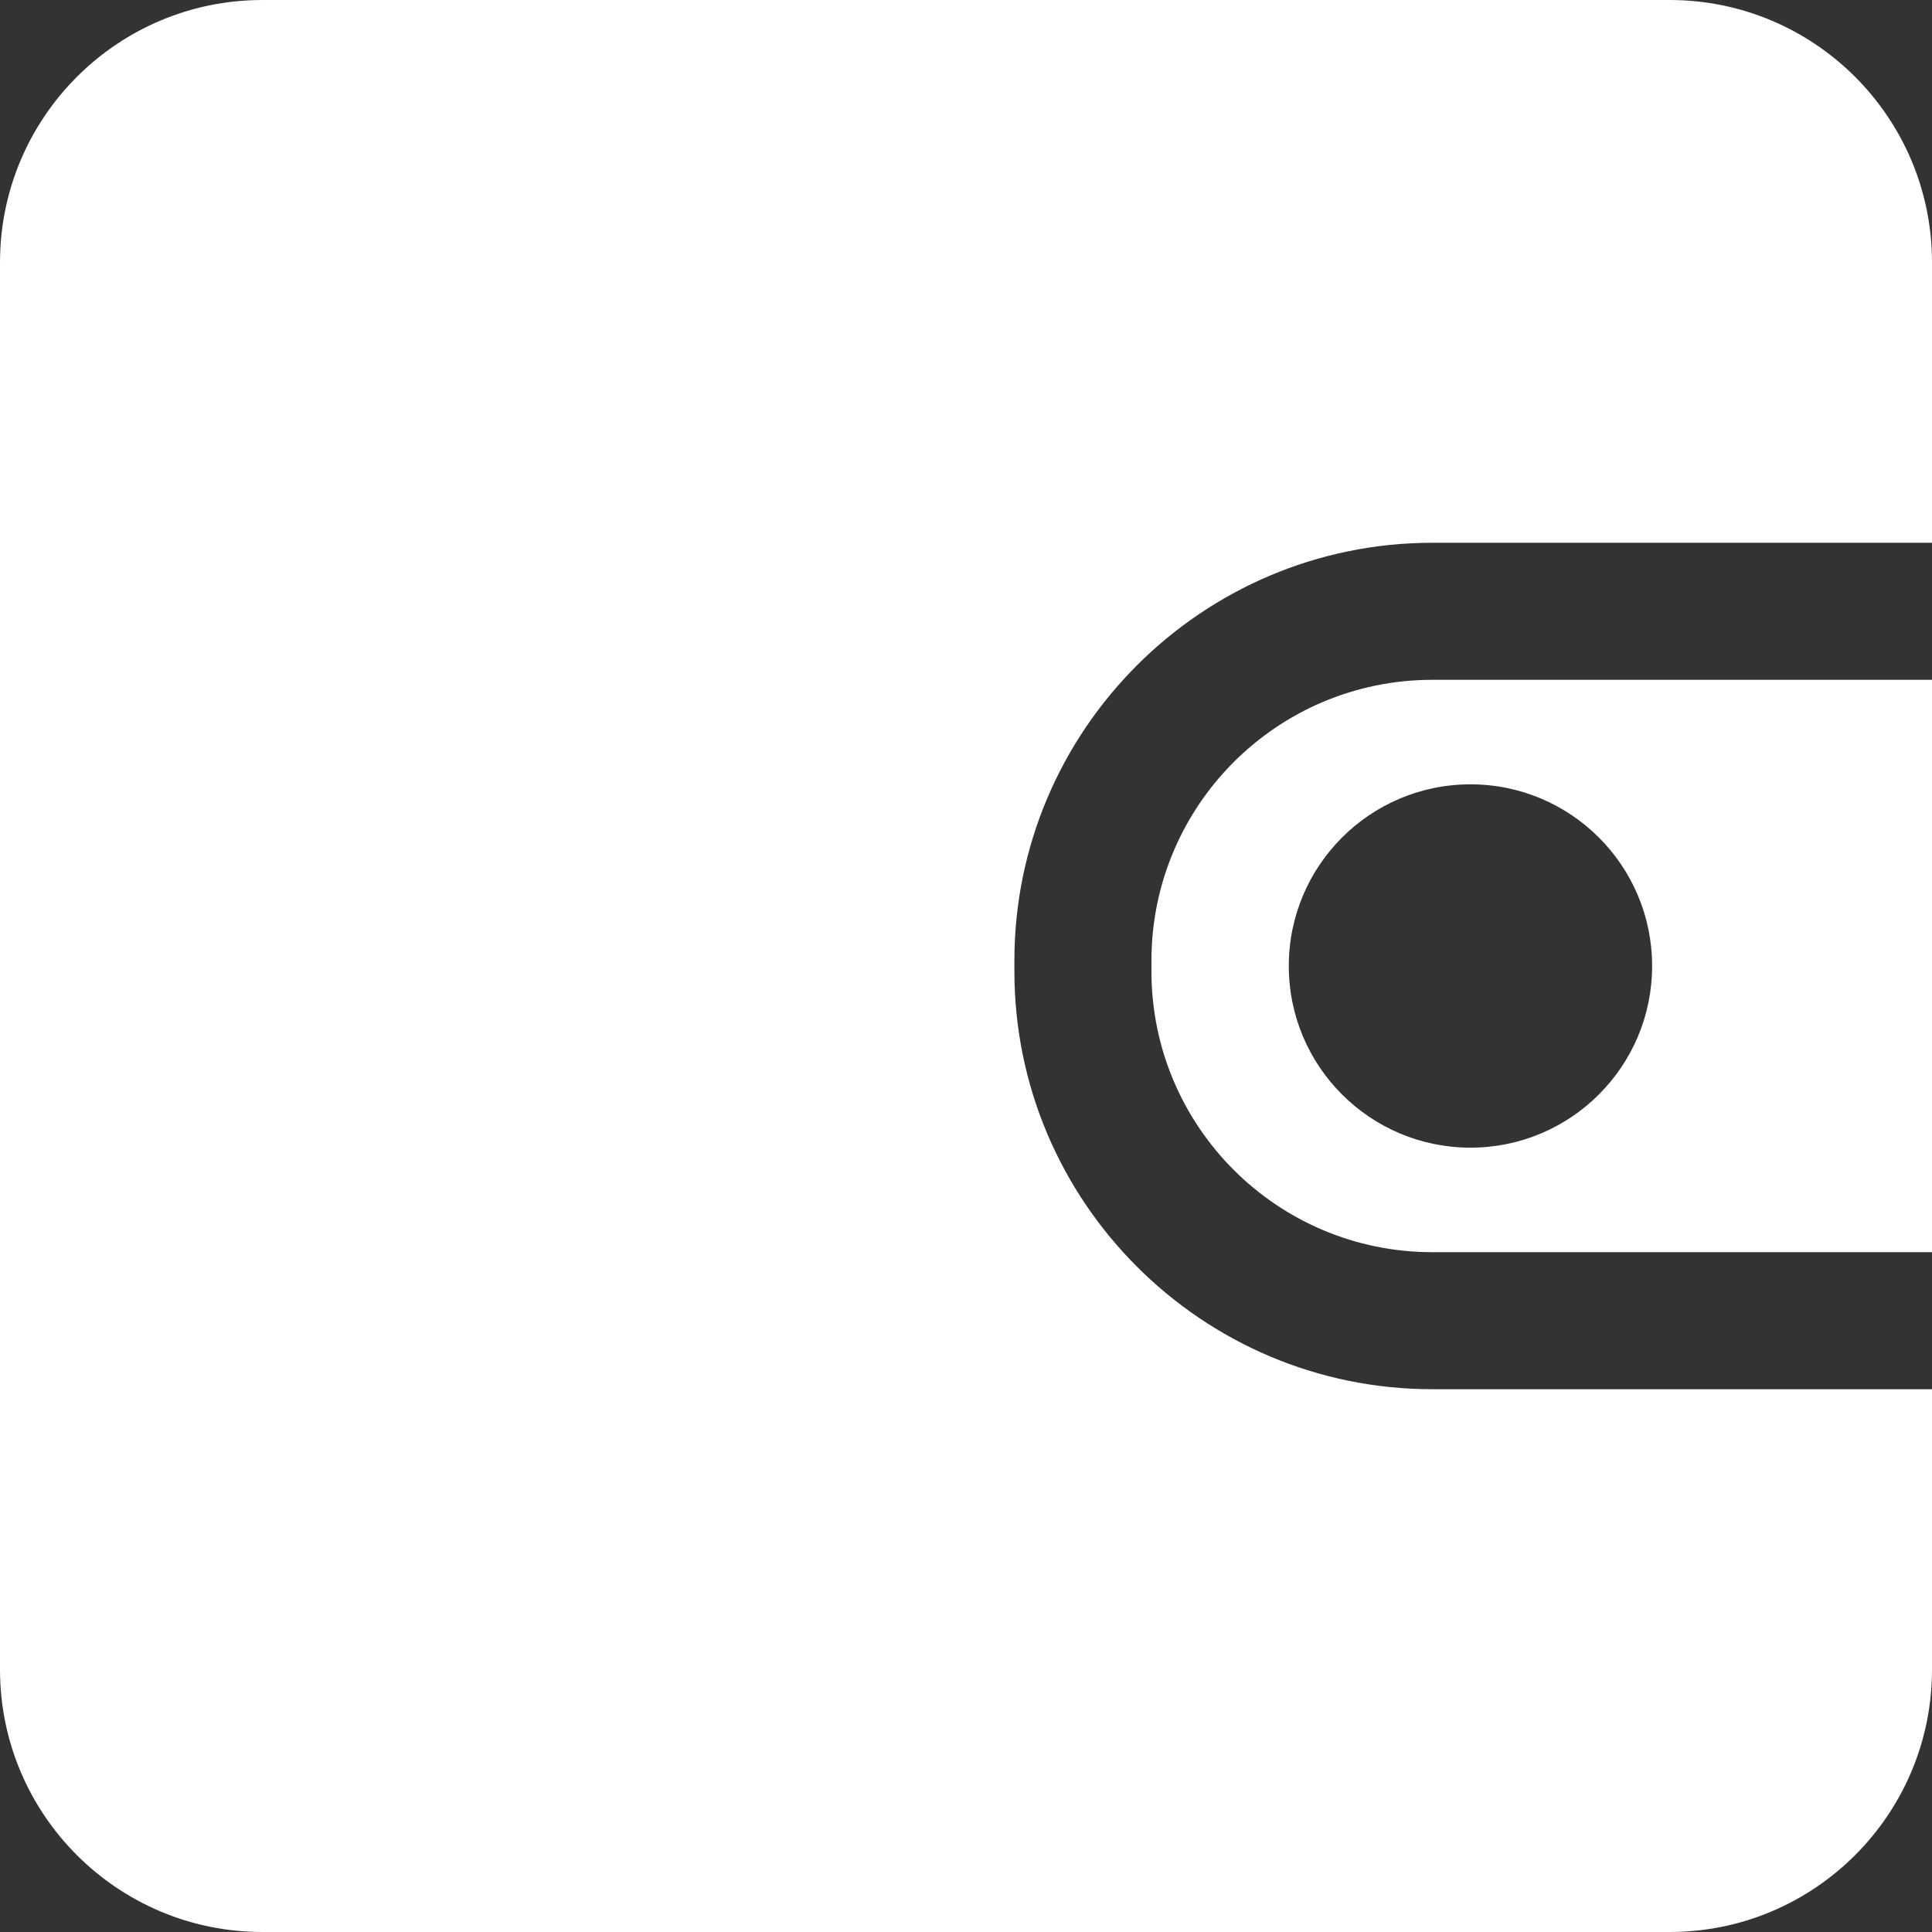
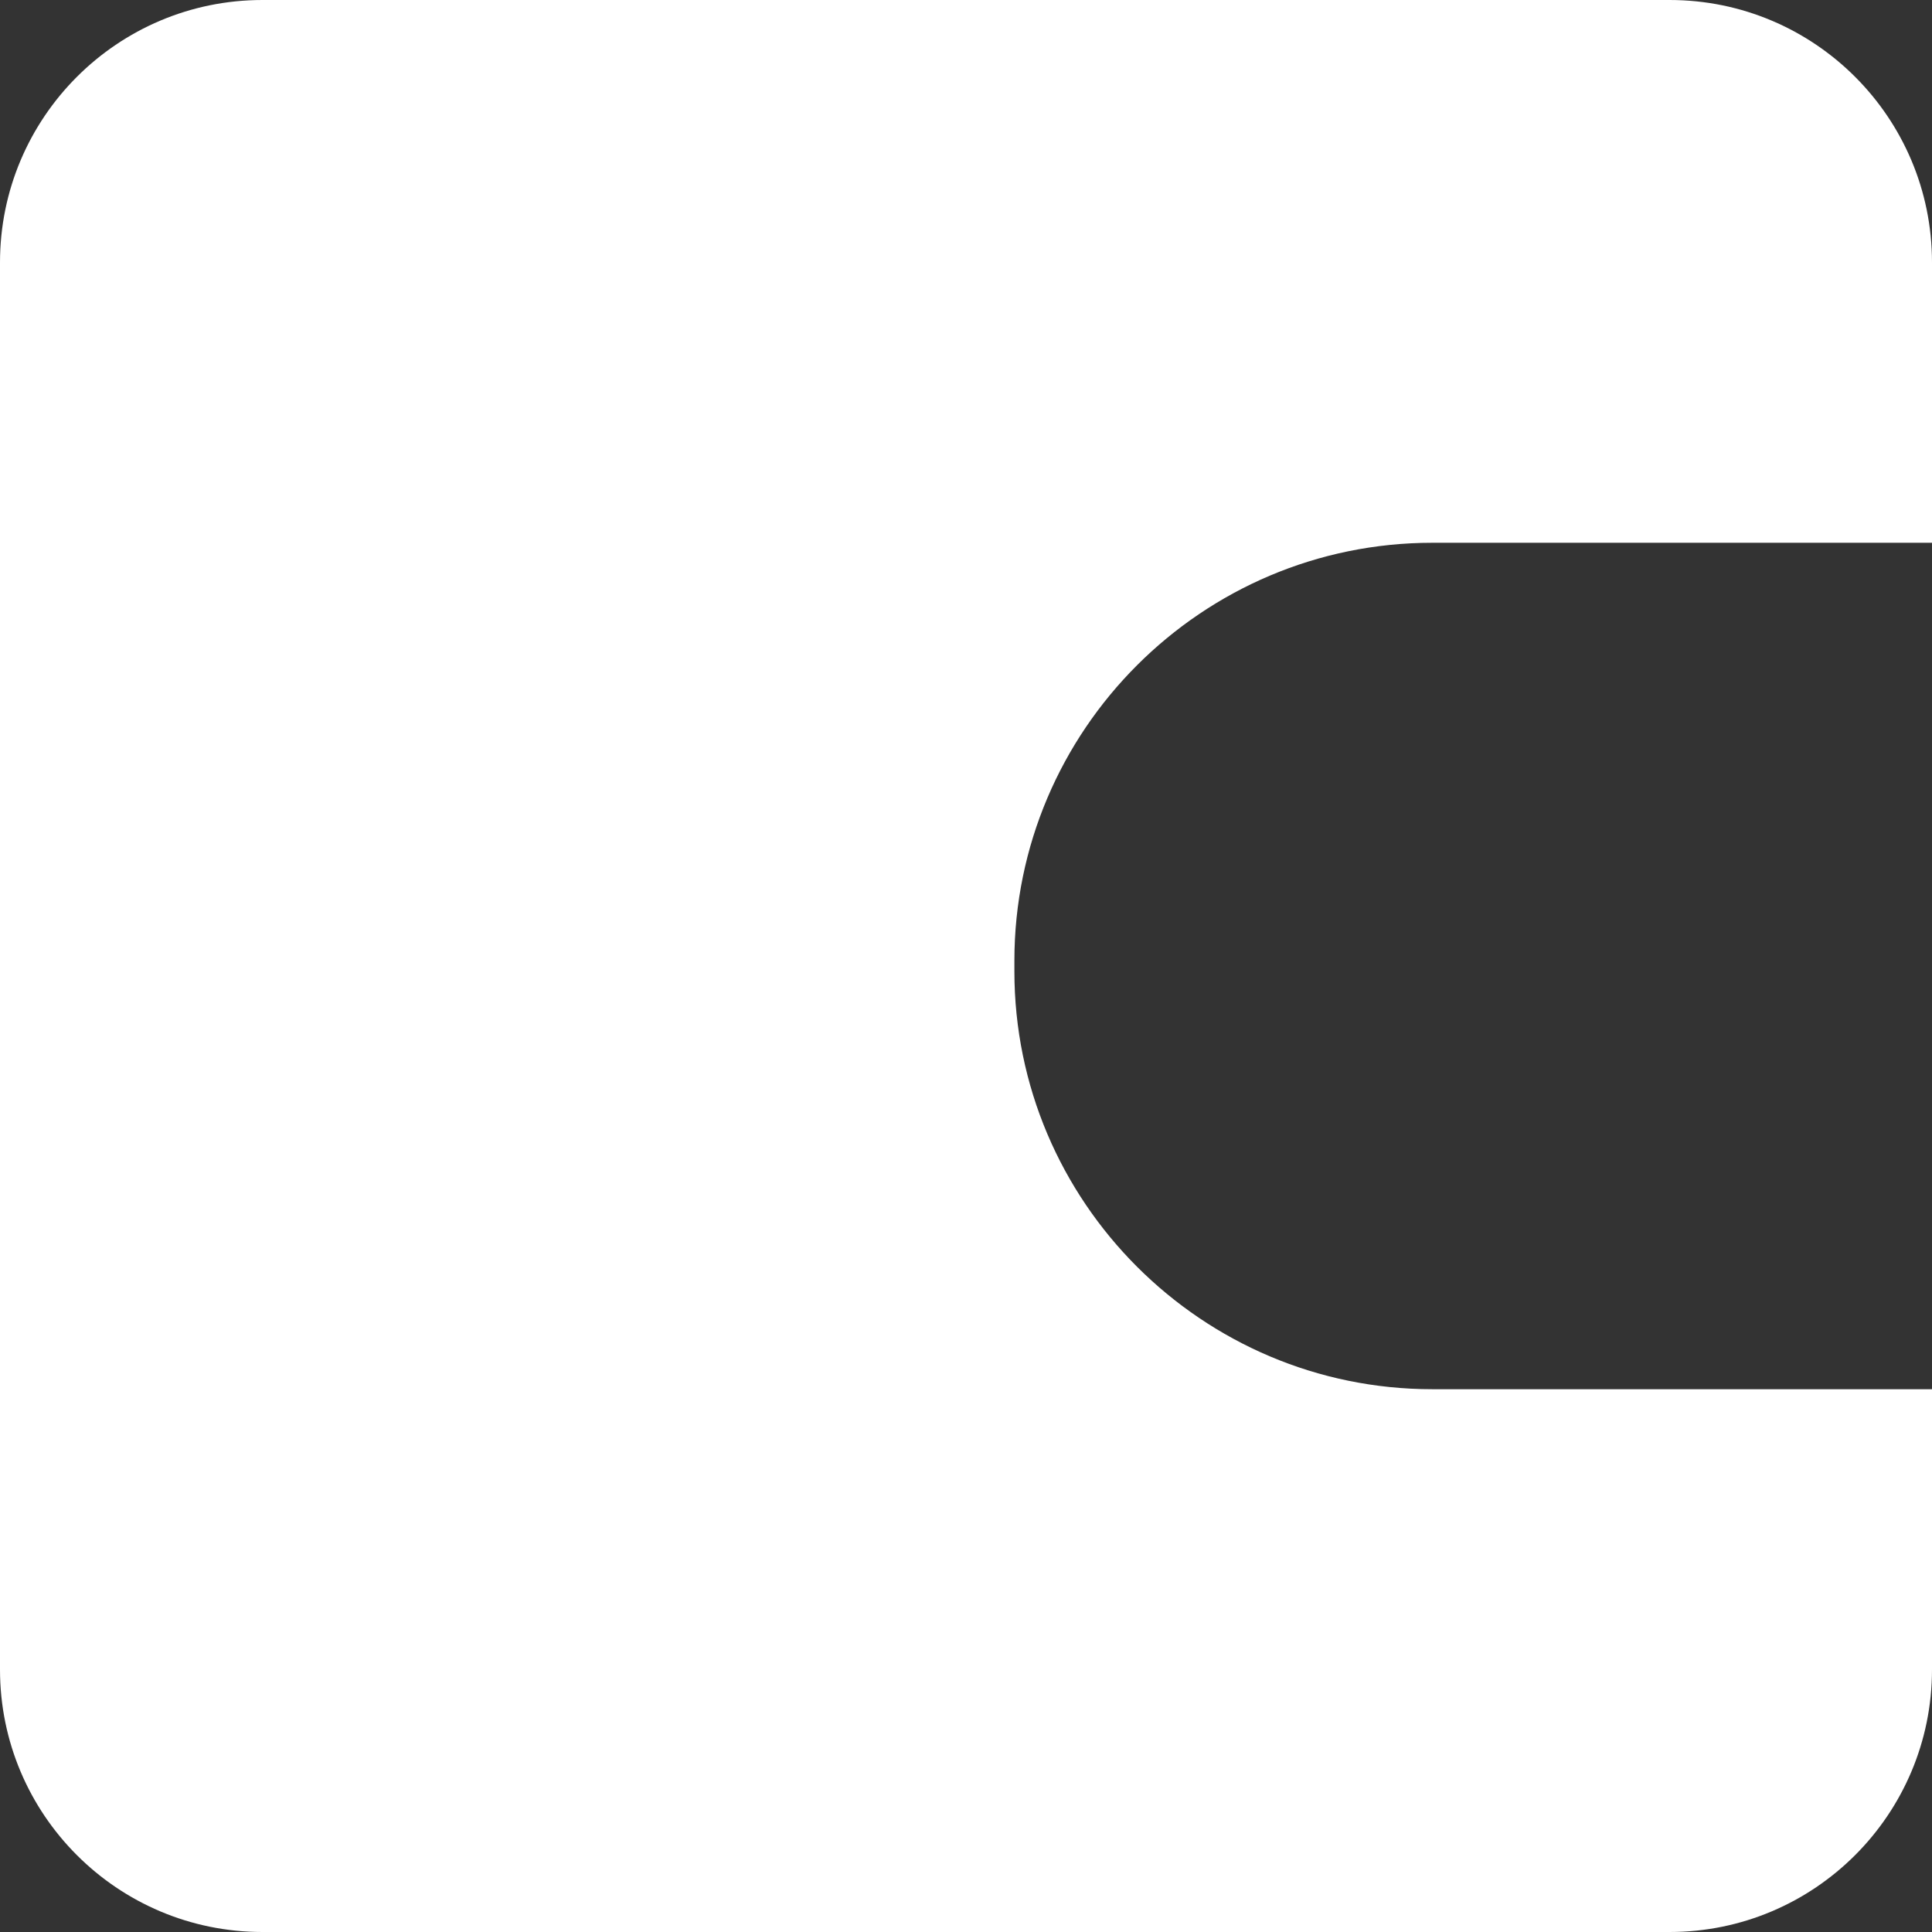
<svg xmlns="http://www.w3.org/2000/svg" fill="#ffffff" height="512" preserveAspectRatio="xMidYMid meet" version="1" viewBox="0.0 0.0 512.0 512.0" width="512" zoomAndPan="magnify">
  <rect x="0.0" y="0.0" width="512.0" height="512.0" fill="#333333" stroke="none" />
  <g id="change1_1">
    <path d="M268.824,257.397v-2.79c0-61.077,49.686-110.766,110.763-110.766H512V69.551C512,31.137,480.862,0,442.452,0H69.553 C31.141,0,0,31.137,0,69.551v372.891C0,480.859,31.141,512,69.553,512h372.899c38.41,0,69.548-31.141,69.548-69.558v-74.285 H379.587C318.51,368.157,268.824,318.472,268.824,257.397z" fill="inherit" />
-     <path d="M512,180.162H379.587c-41.116,0-74.443,33.329-74.443,74.446v2.79c0,41.112,33.327,74.44,74.443,74.44H512V180.162z M389.69,304.142c-26.593,0-48.145-21.552-48.145-48.142c0-26.589,21.552-48.143,48.145-48.143 c26.584,0,48.139,21.554,48.139,48.143C437.829,282.59,416.274,304.142,389.69,304.142z" fill="inherit" />
  </g>
</svg>